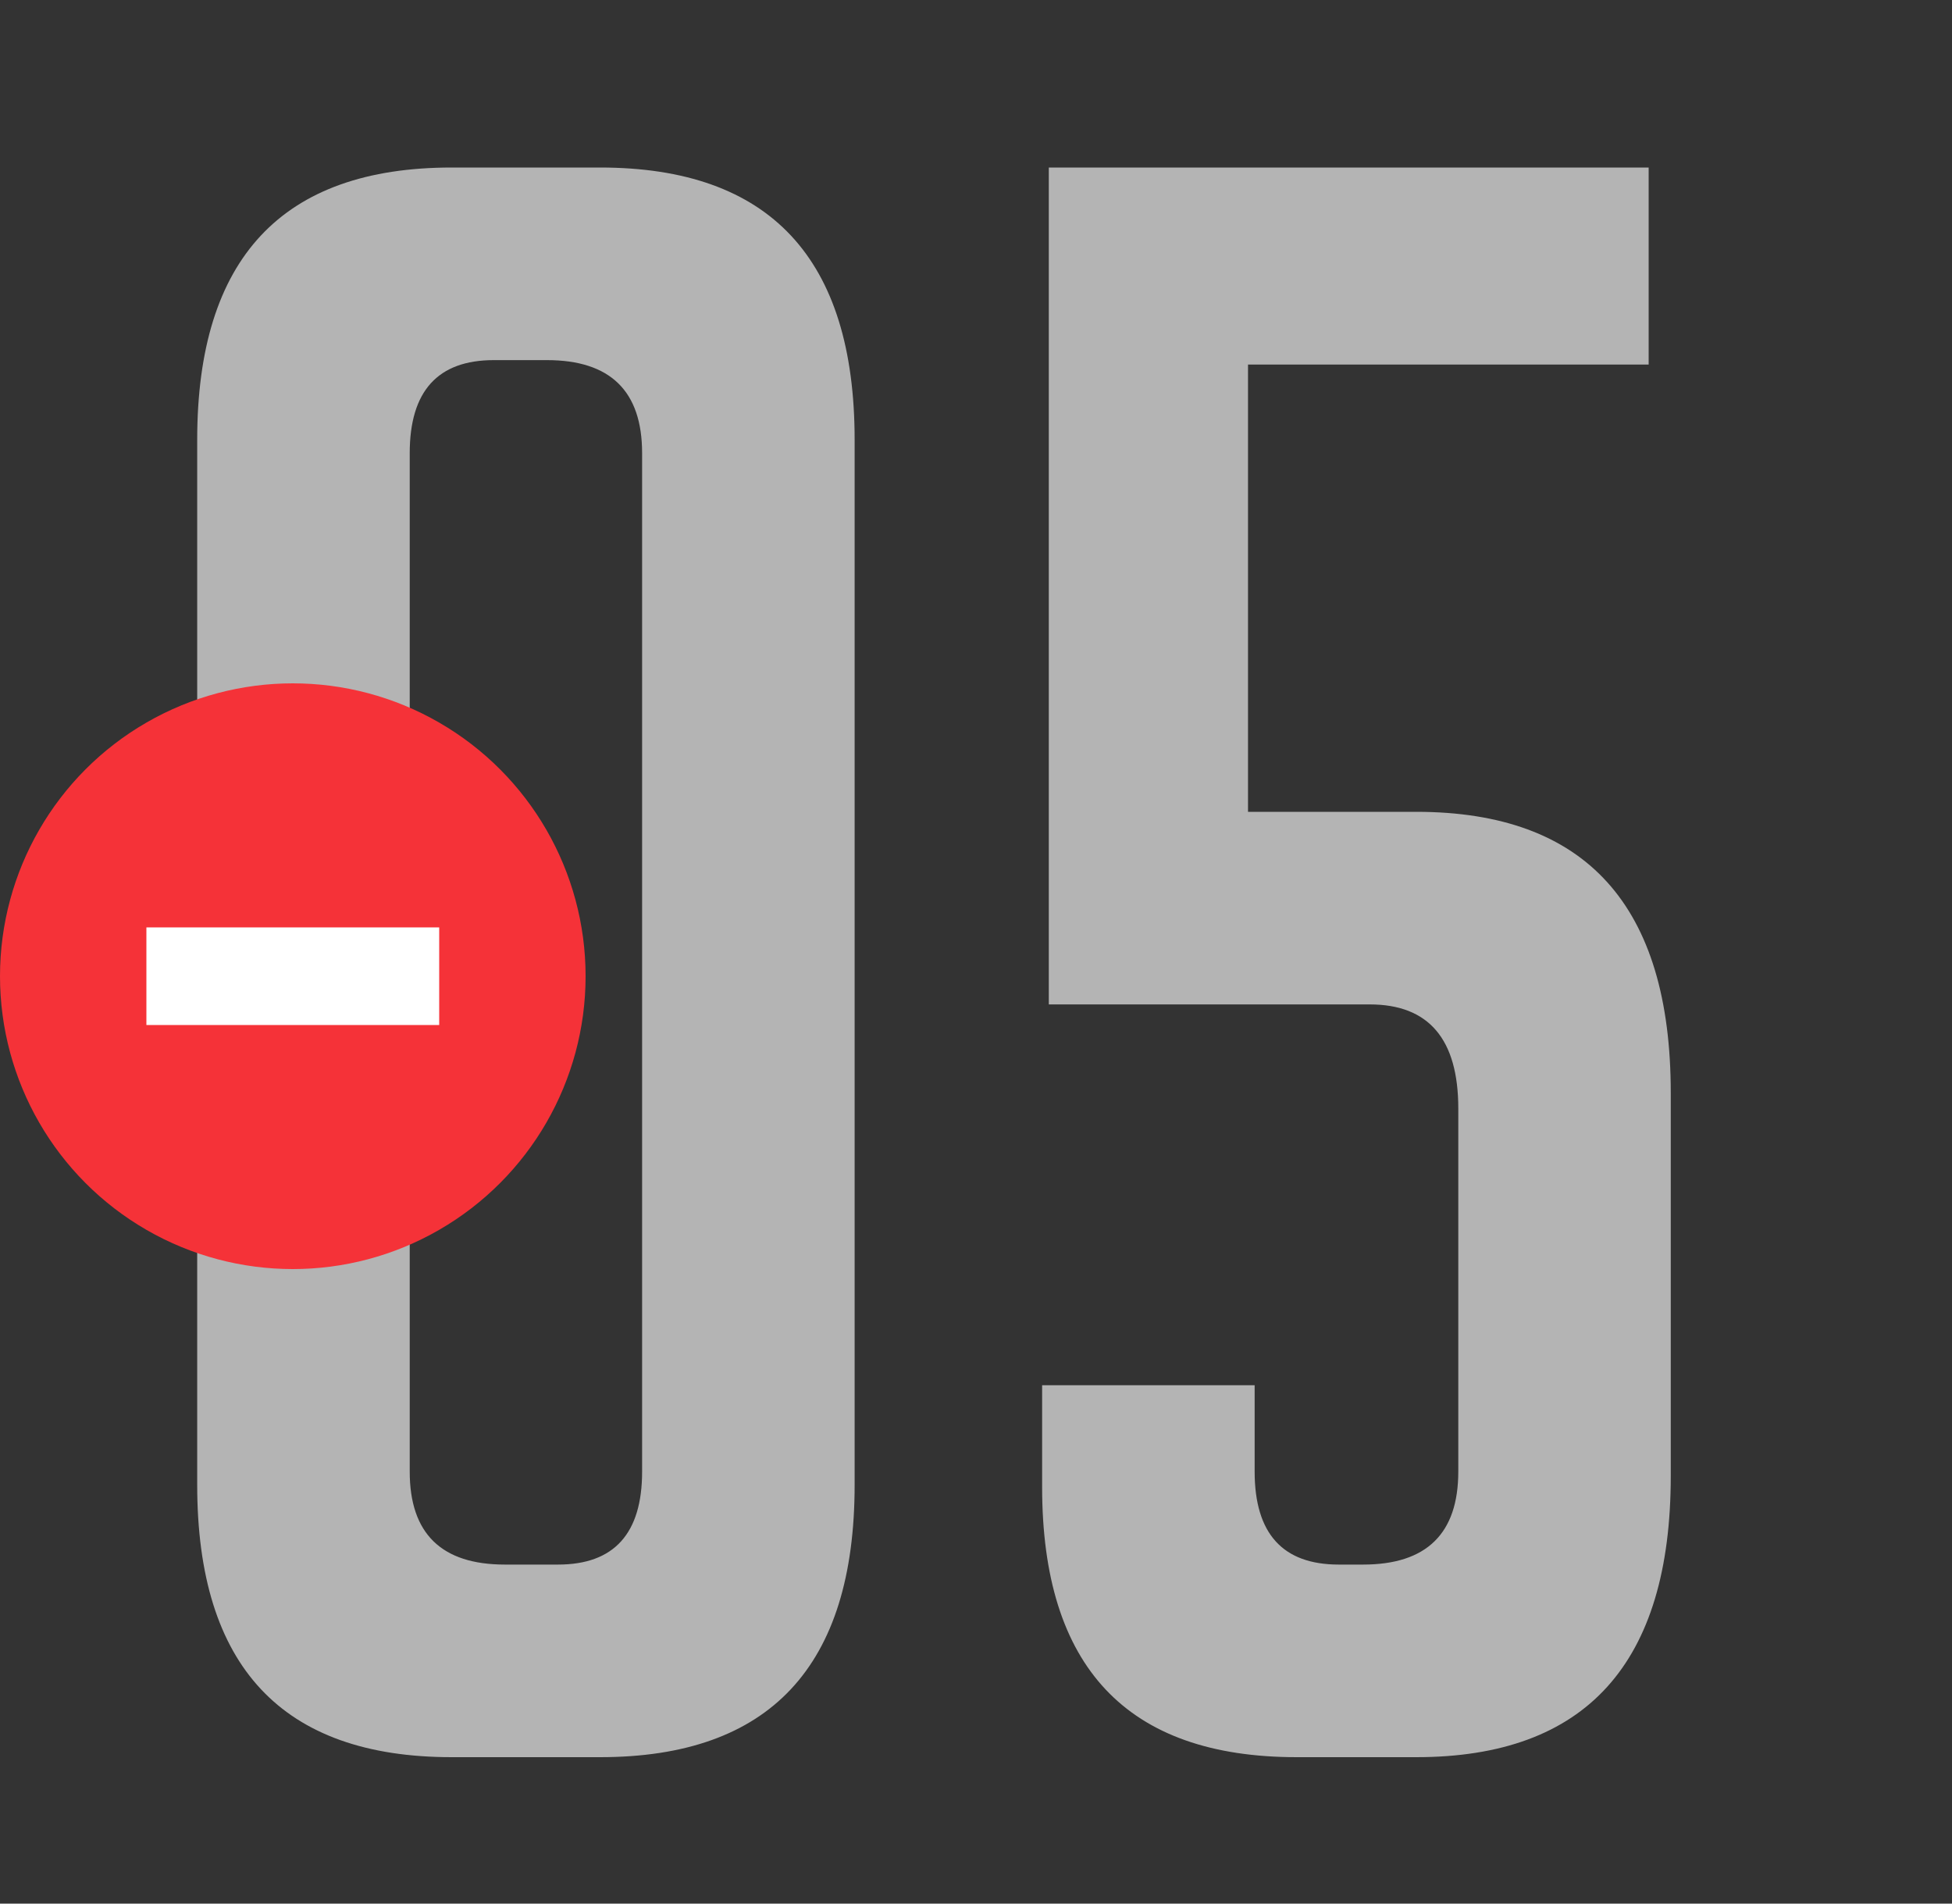
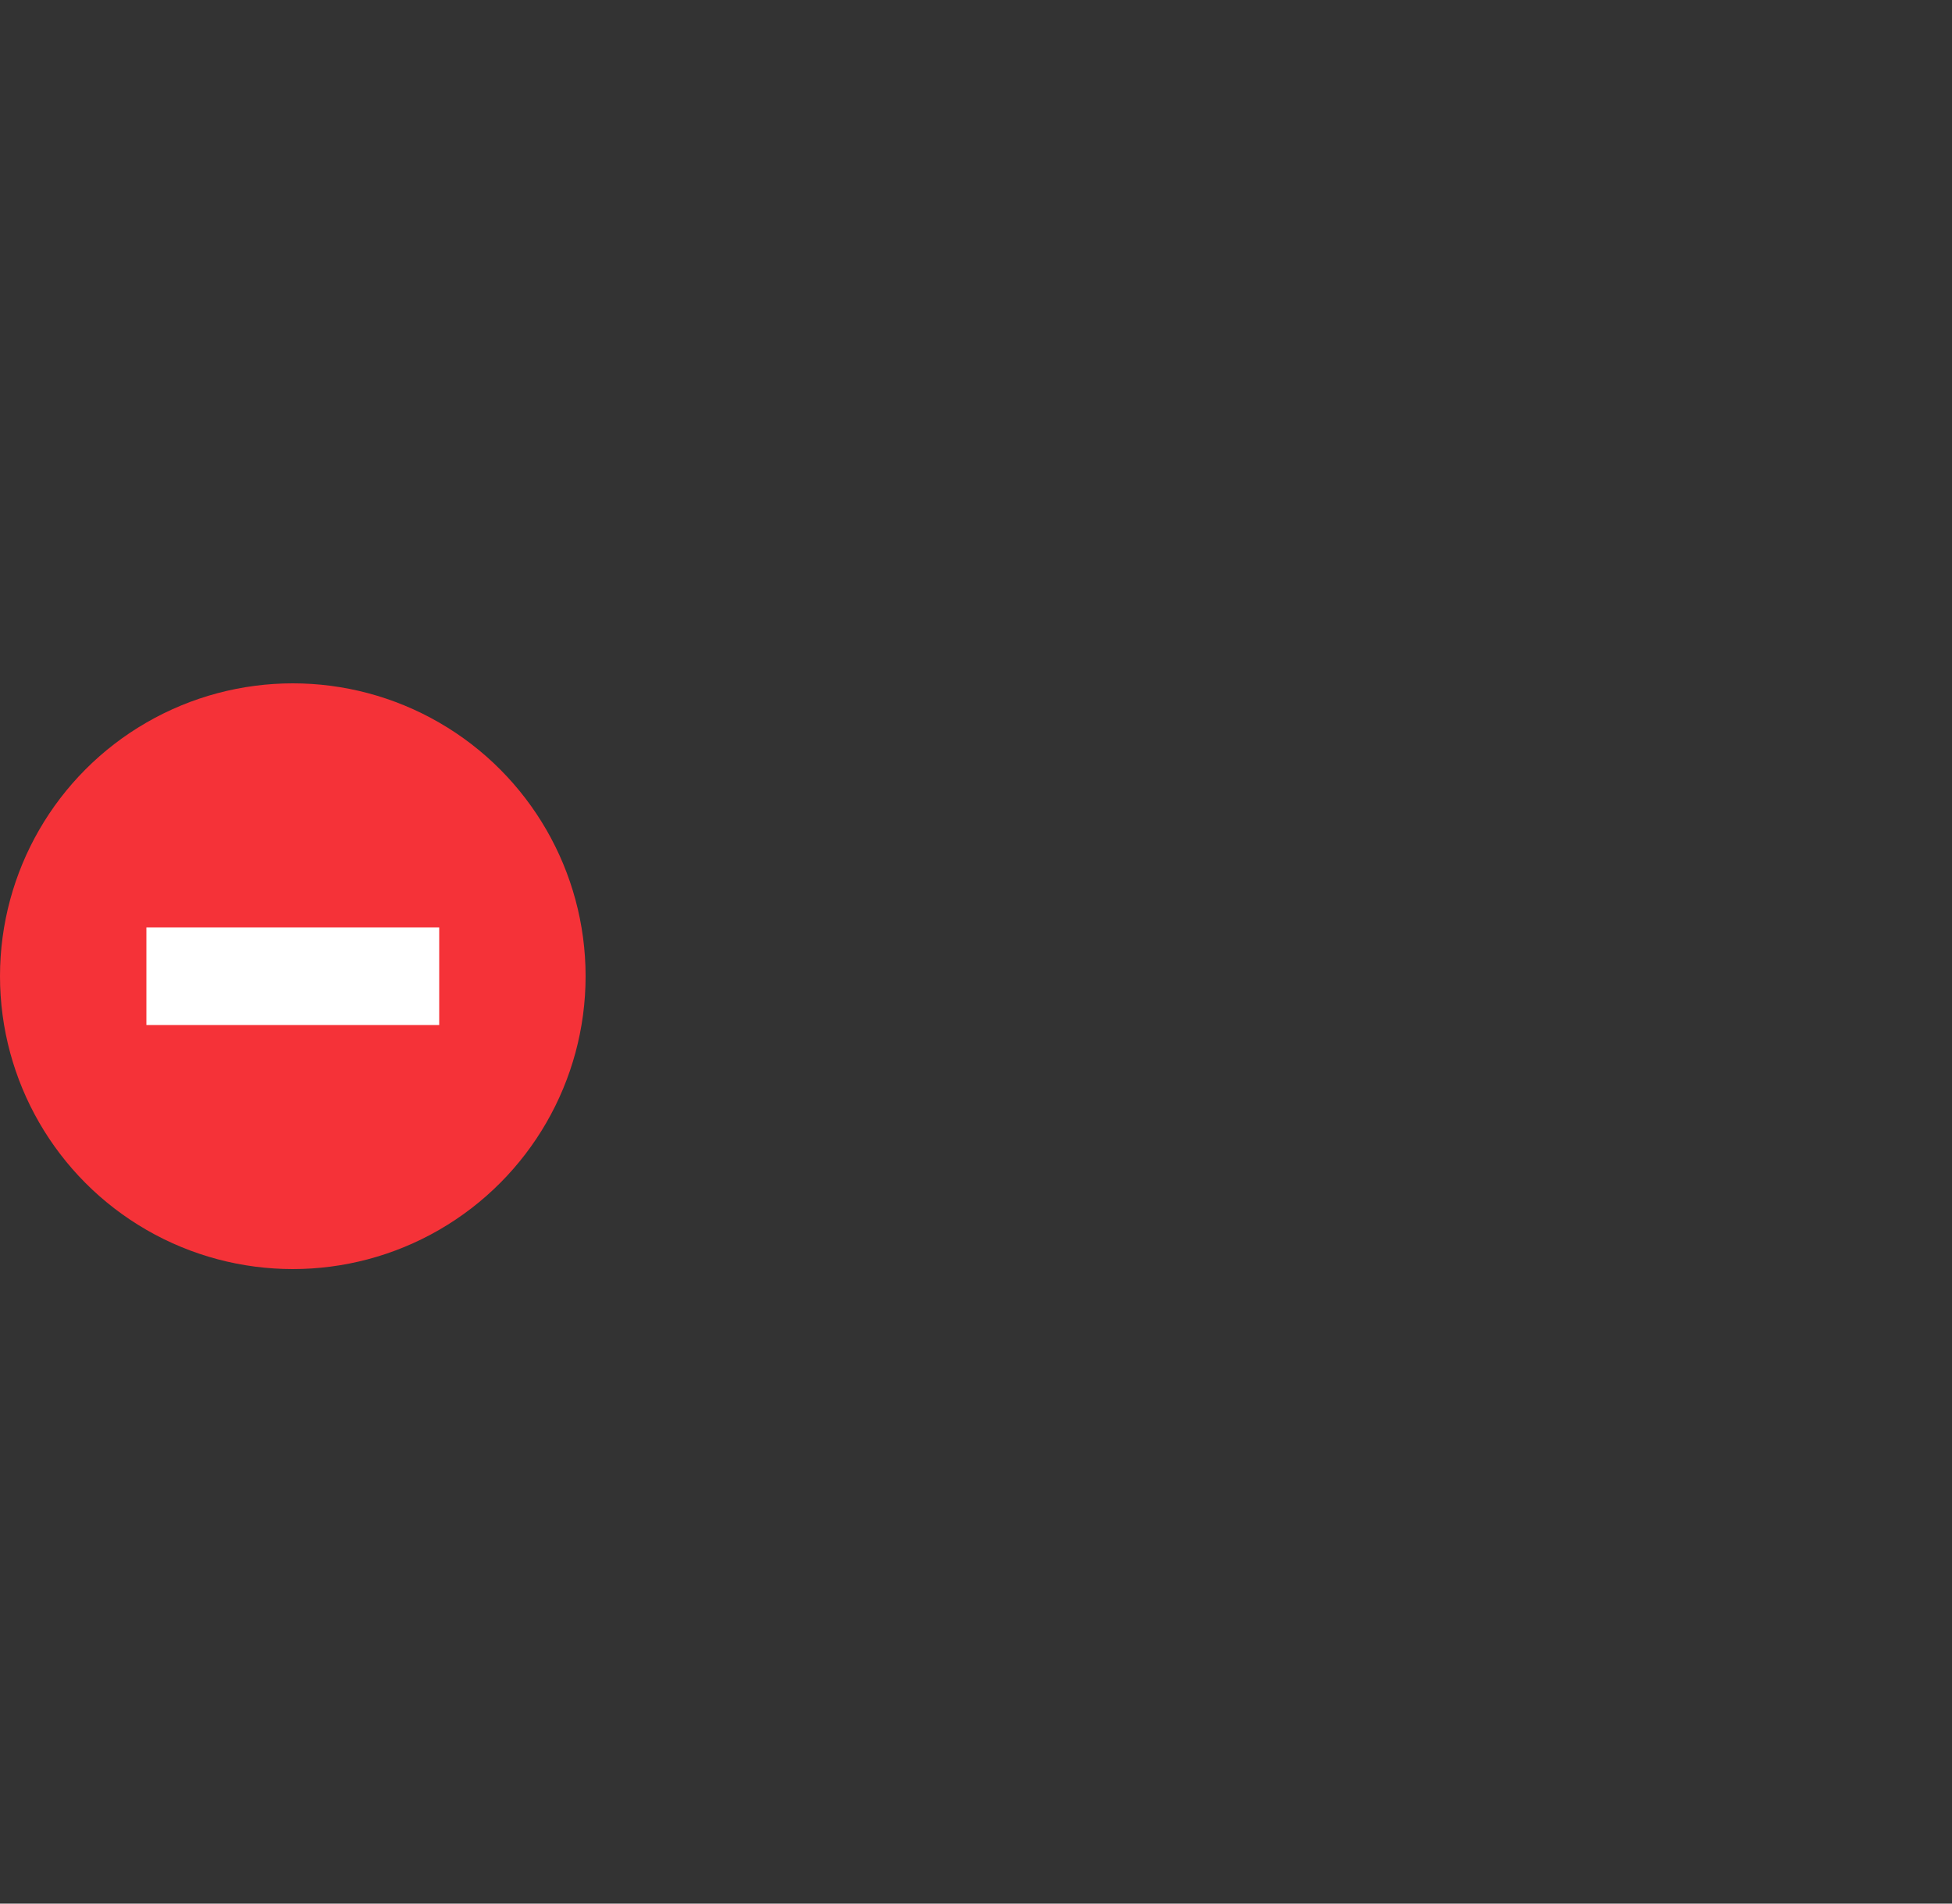
<svg xmlns="http://www.w3.org/2000/svg" width="40" height="39" viewBox="0 0 40 39" fill="none">
  <rect x="0" y="0" width="40" height="39" fill="#333333" stroke="none" />
  <g clip-path="url(#clip0_345_1584)">
-     <path d="M9.257 36C5.78 36 4.041 34.14 4.041 30.421V9.011C4.041 5.292 5.78 3.432 9.257 3.432H12.296C15.774 3.432 17.513 5.292 17.513 9.011V30.421C17.513 34.14 15.774 36 12.296 36H9.257ZM10.119 7.378C8.97 7.378 8.396 8.014 8.396 9.284V30.149C8.396 31.419 9.046 32.054 10.346 32.054H11.435C12.584 32.054 13.158 31.419 13.158 30.149V9.284C13.158 8.014 12.508 7.378 11.208 7.378H10.119ZM21.355 28.38H25.71V30.149C25.71 31.419 26.285 32.054 27.434 32.054H27.933C29.233 32.054 29.883 31.419 29.883 30.149V22.71C29.883 21.289 29.278 20.578 28.069 20.578H21.492V3.432H33.784V7.469H25.574V16.632H29.021C32.499 16.632 34.237 18.552 34.237 22.392V30.239C34.237 34.08 32.499 36 29.021 36H26.572C23.094 36 21.355 34.155 21.355 30.466V28.38Z" fill="#B4B4B4" />
    <circle cx="6" cy="20" r="6" fill="#F53238" />
    <path d="M3 20H9" stroke="white" stroke-width="2" />
  </g>
  <defs>
    <clipPath id="clip0_345_1584">
      <rect width="40" height="39" fill="white" />
    </clipPath>
  </defs>
</svg>